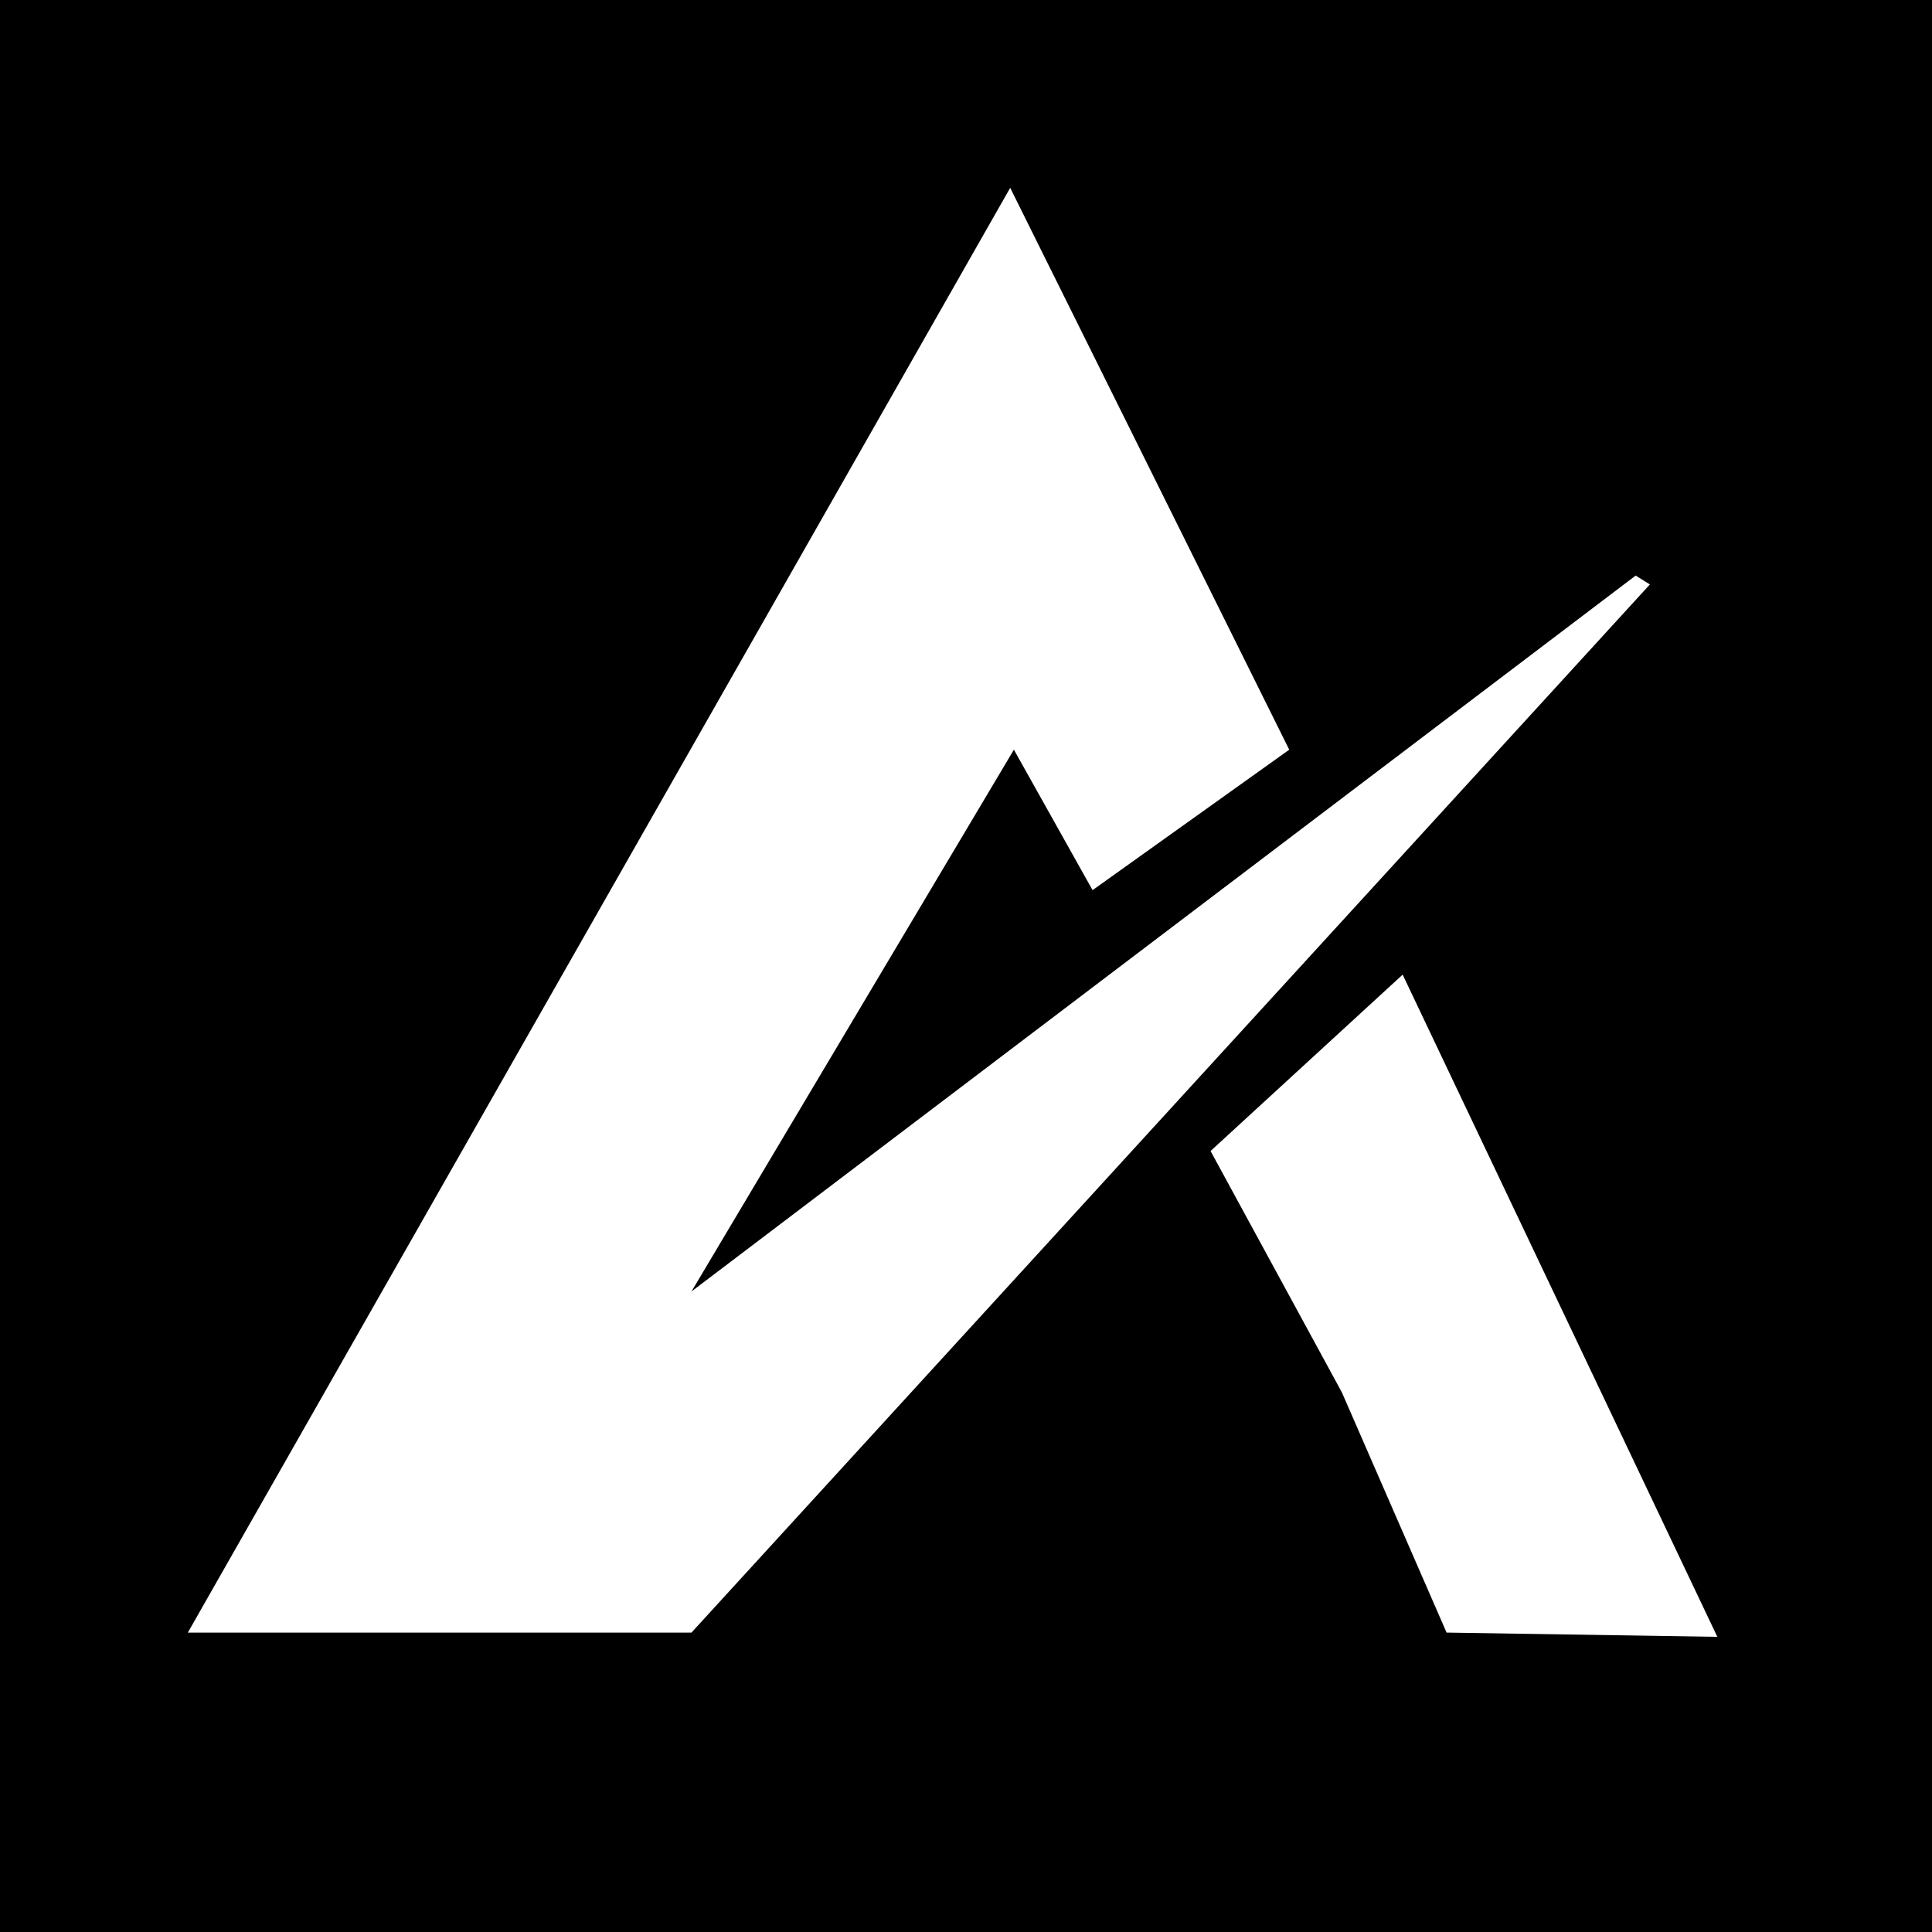
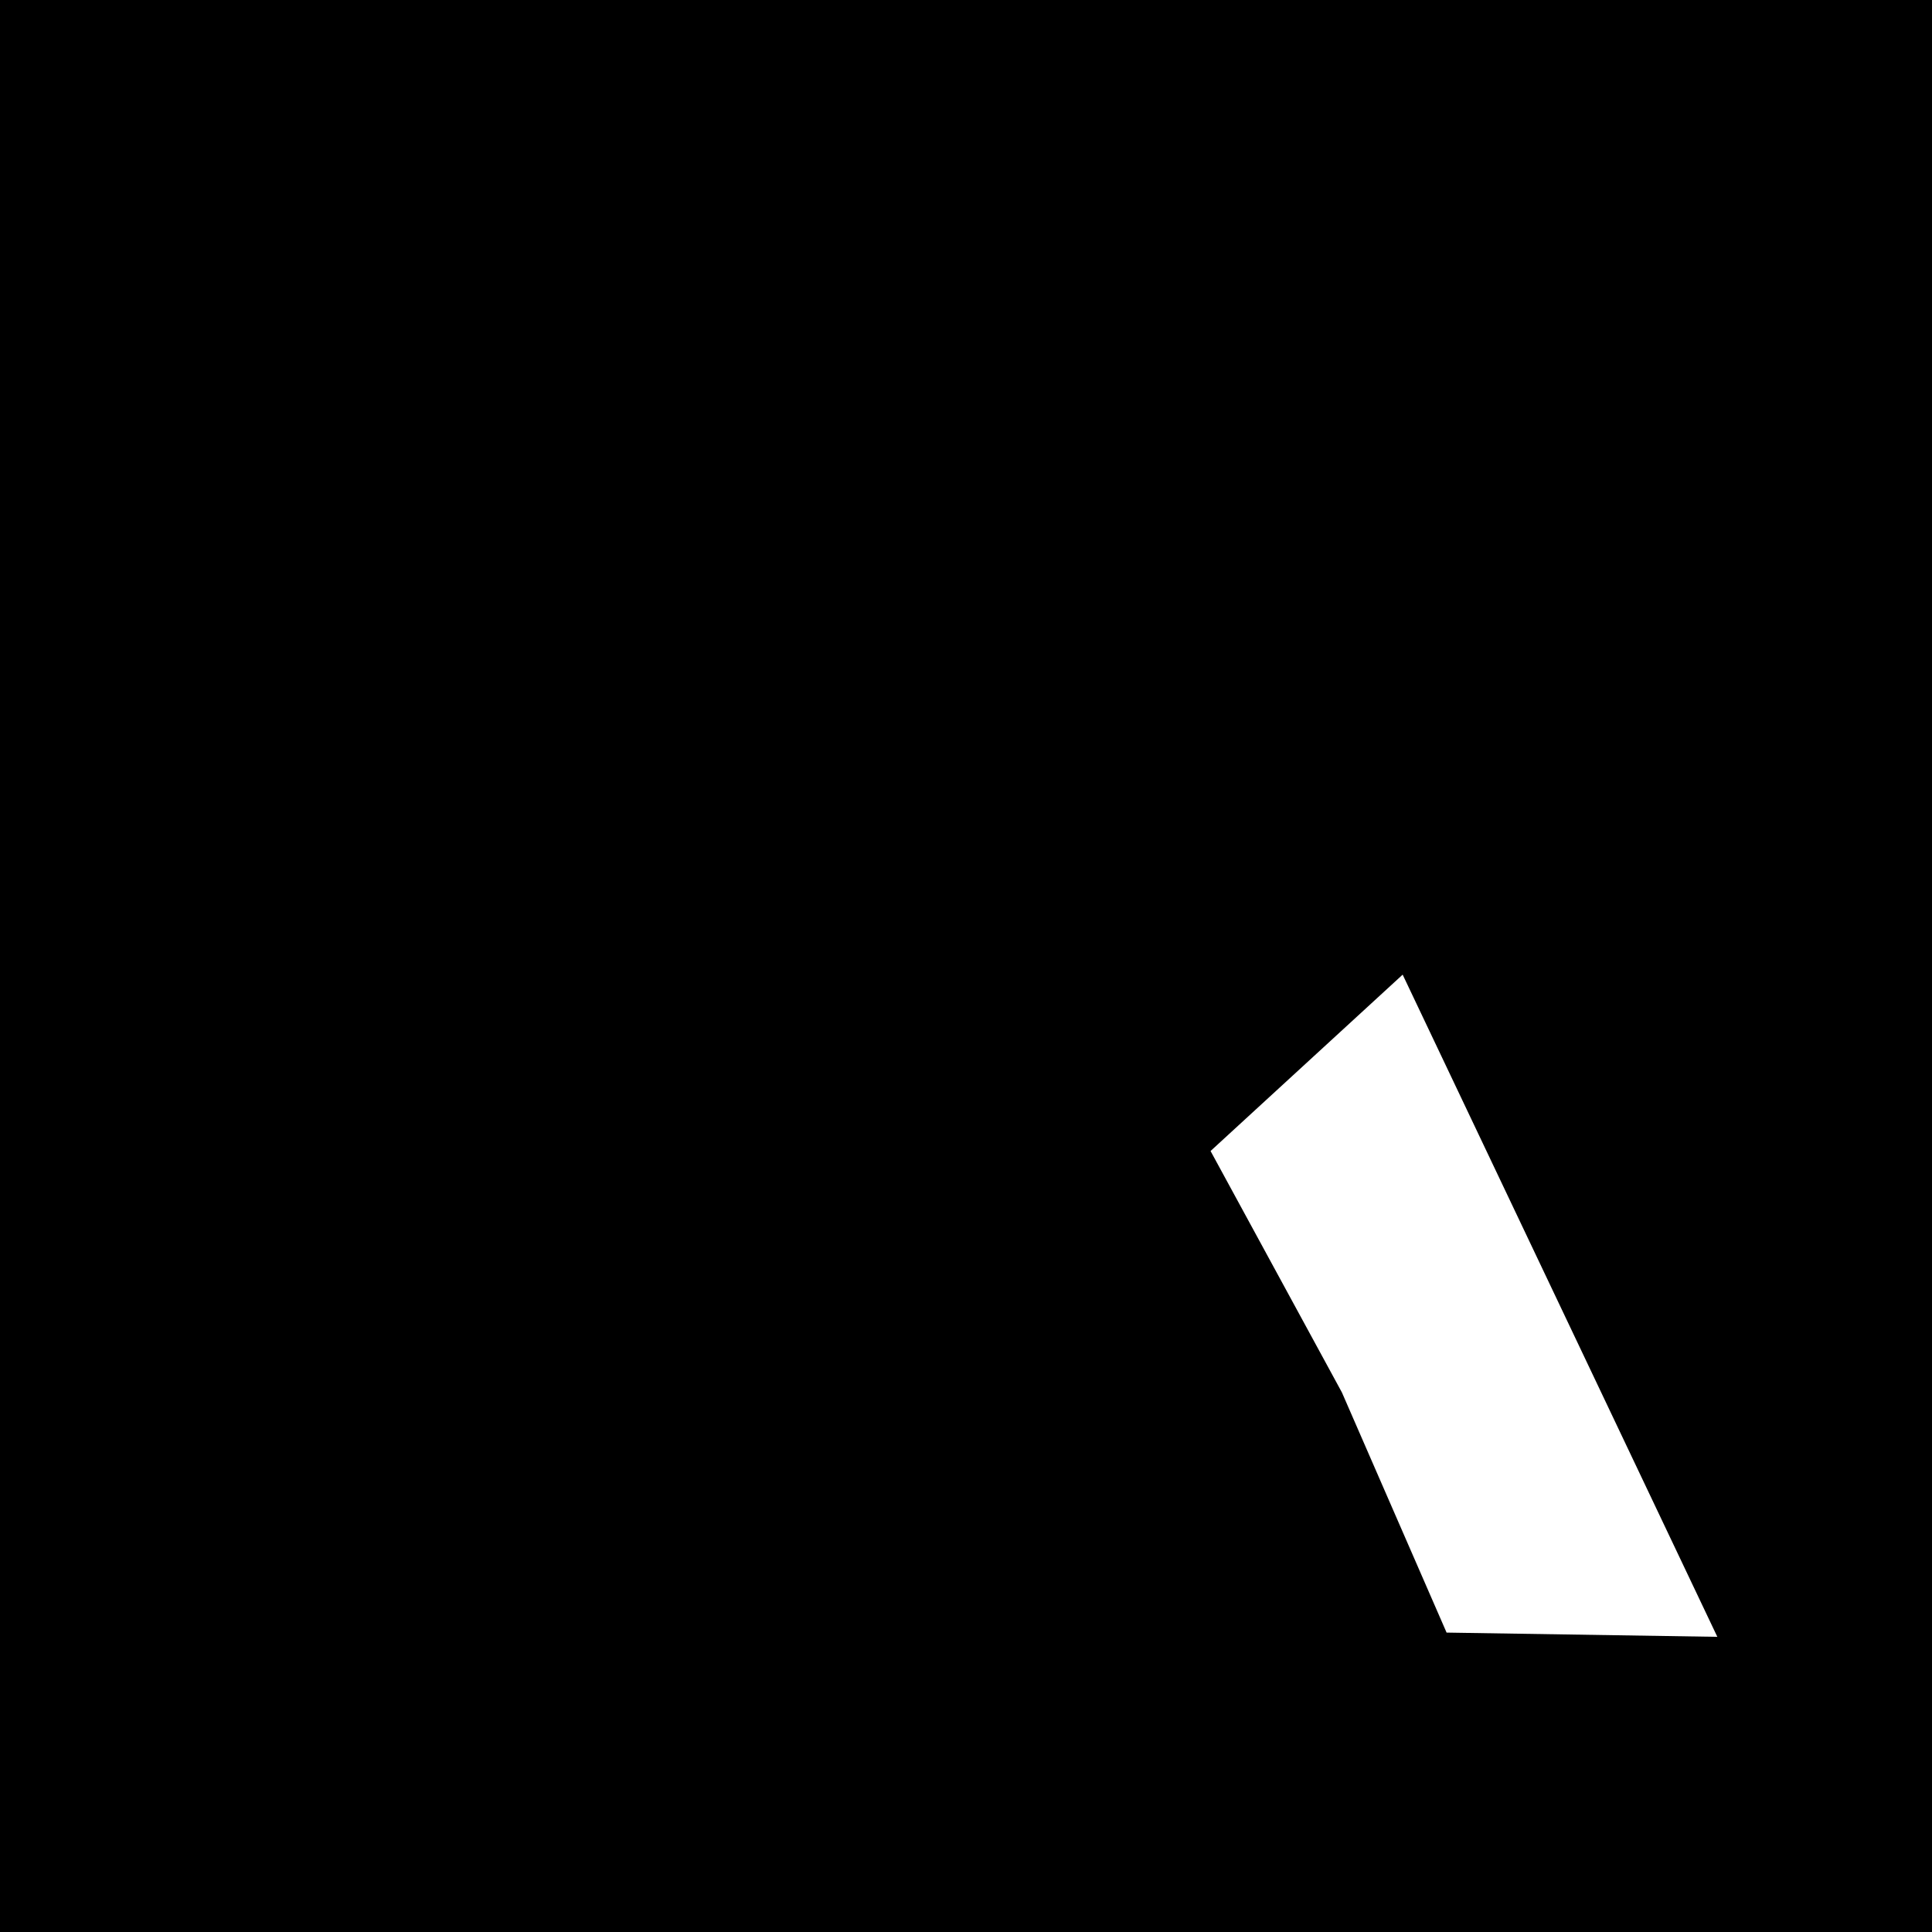
<svg xmlns="http://www.w3.org/2000/svg" width="72" height="72" viewBox="0 0 72 72" fill="none">
  <rect width="72" height="72" fill="black" />
-   <path d="M37.647 7L7 60.842H25.769L61.487 21.78L60.956 21.45L25.769 48.13L37.785 27.939L40.717 33.173L48.046 27.939L37.647 7Z" fill="white" />
  <path d="M64 61L52.273 36.322L45.114 42.895L50.009 51.892L53.91 60.842L64 61Z" fill="white" />
</svg>